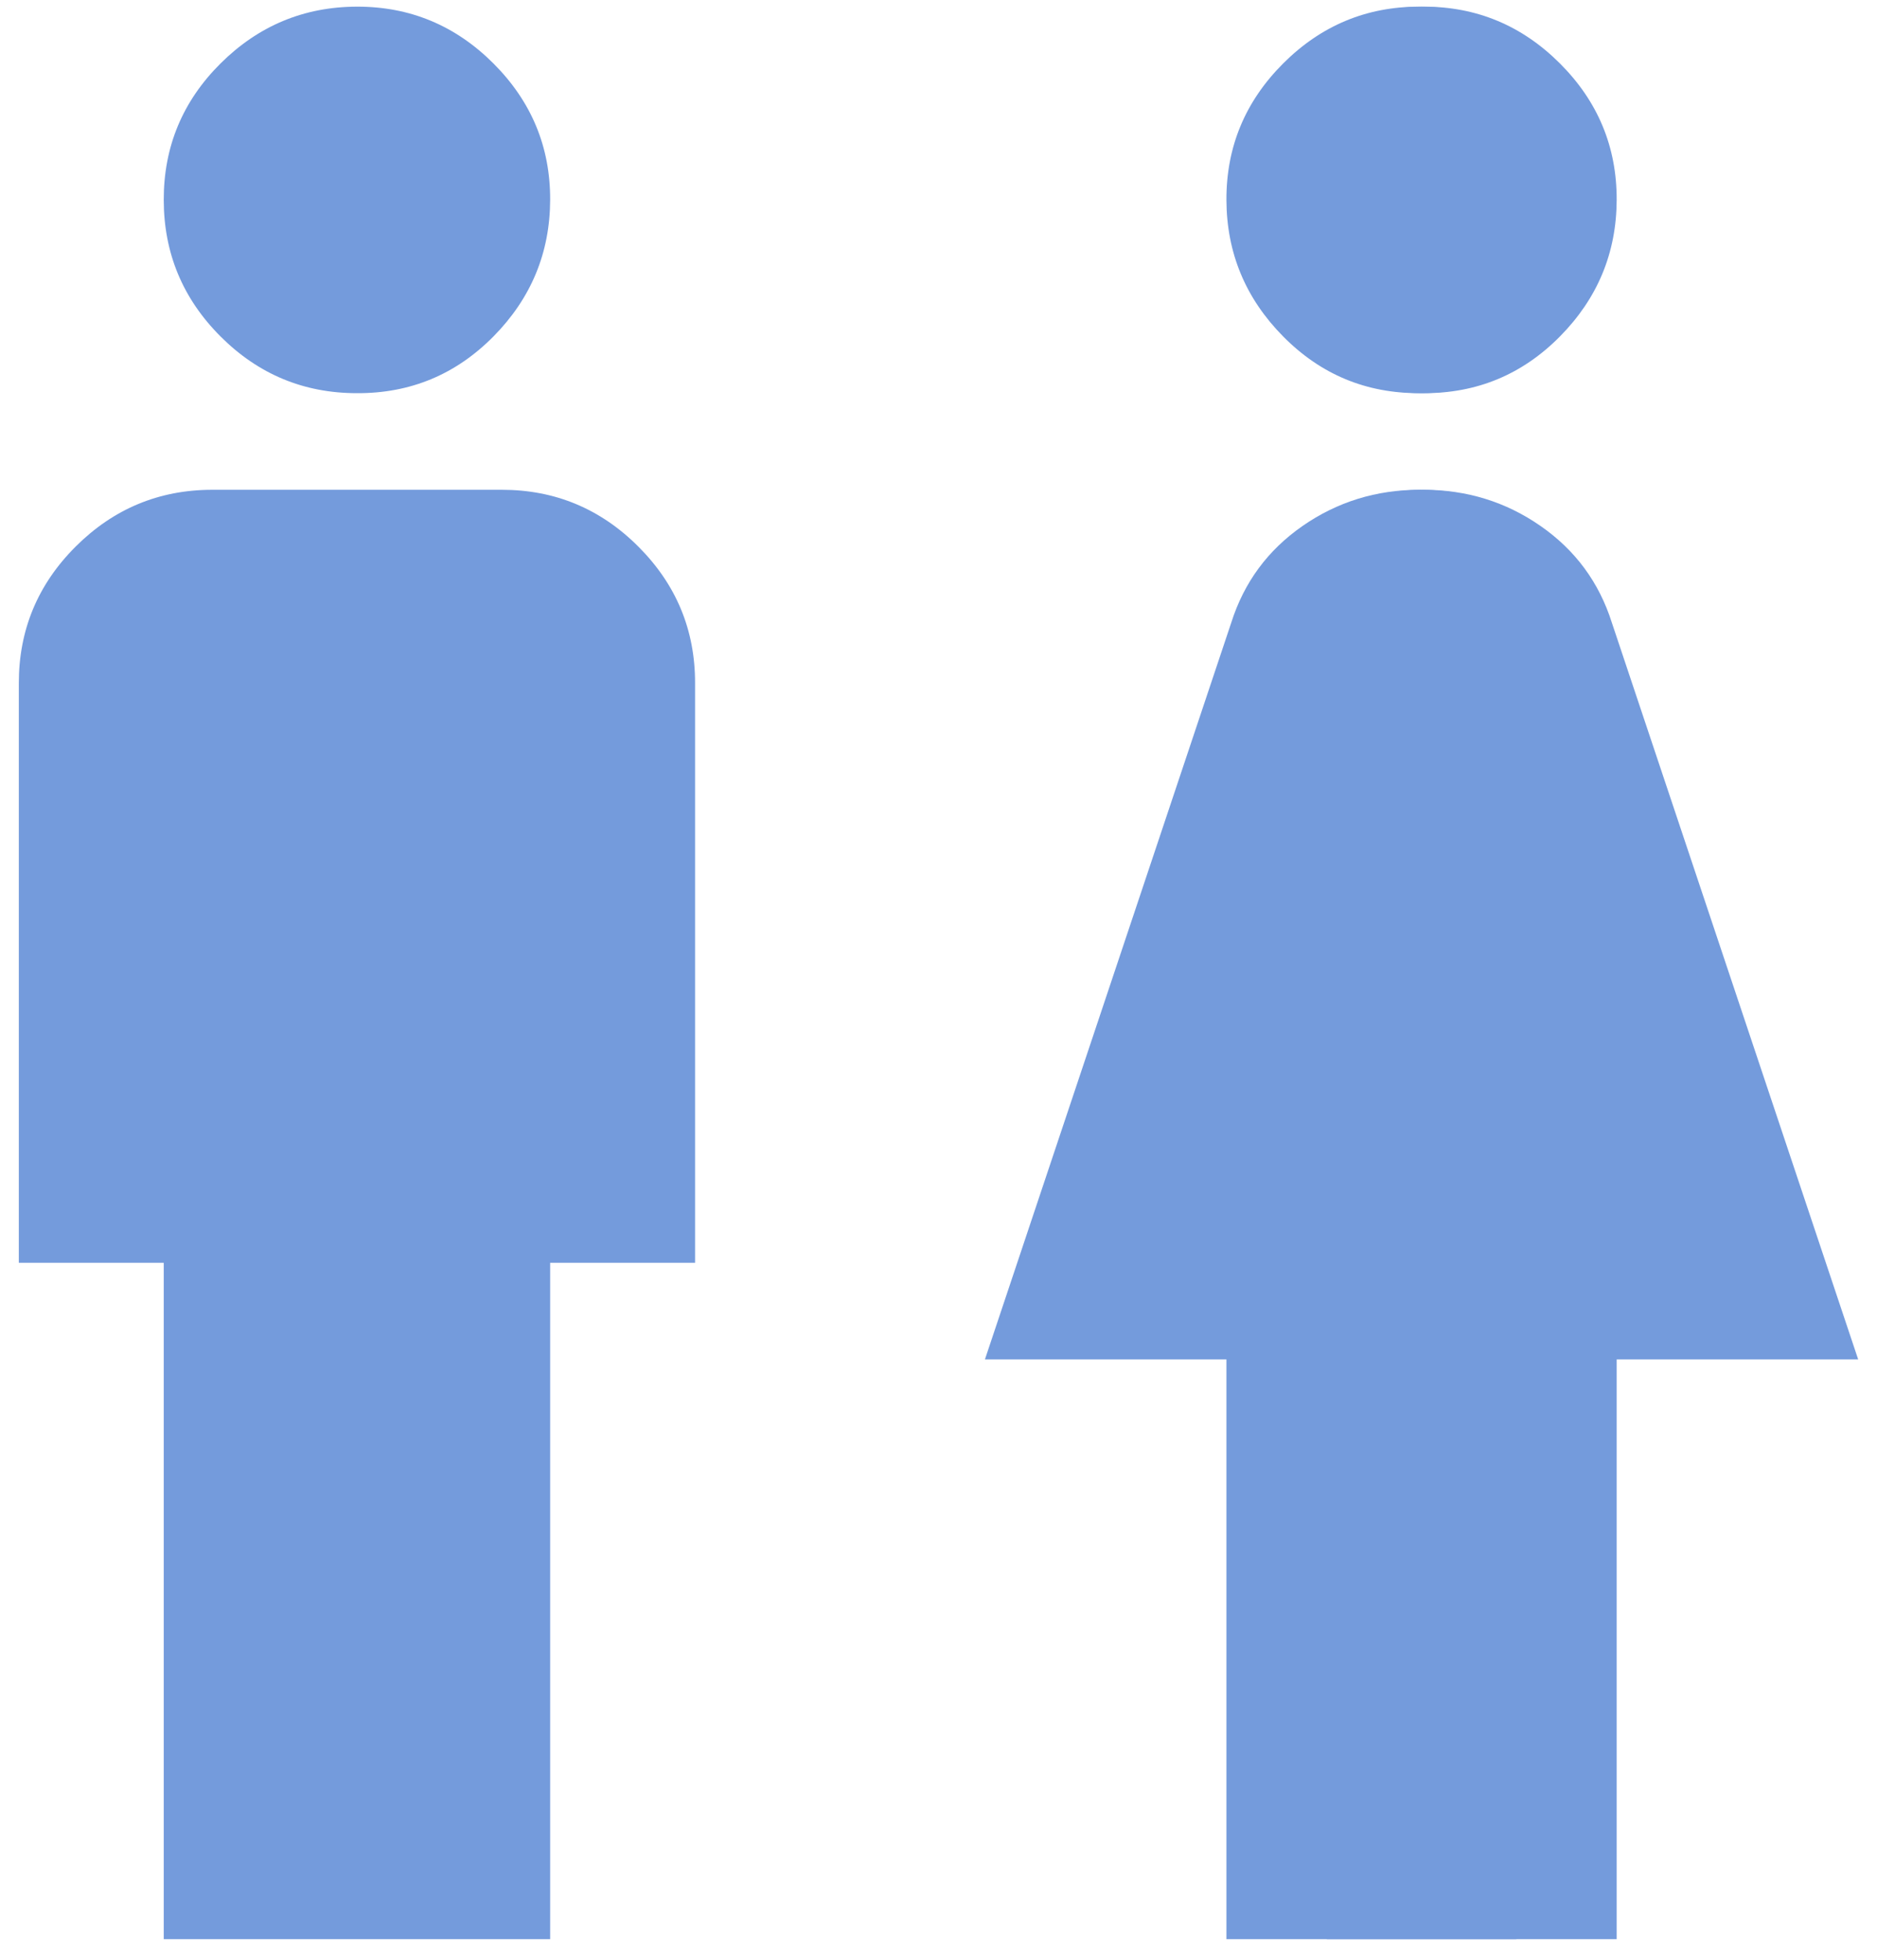
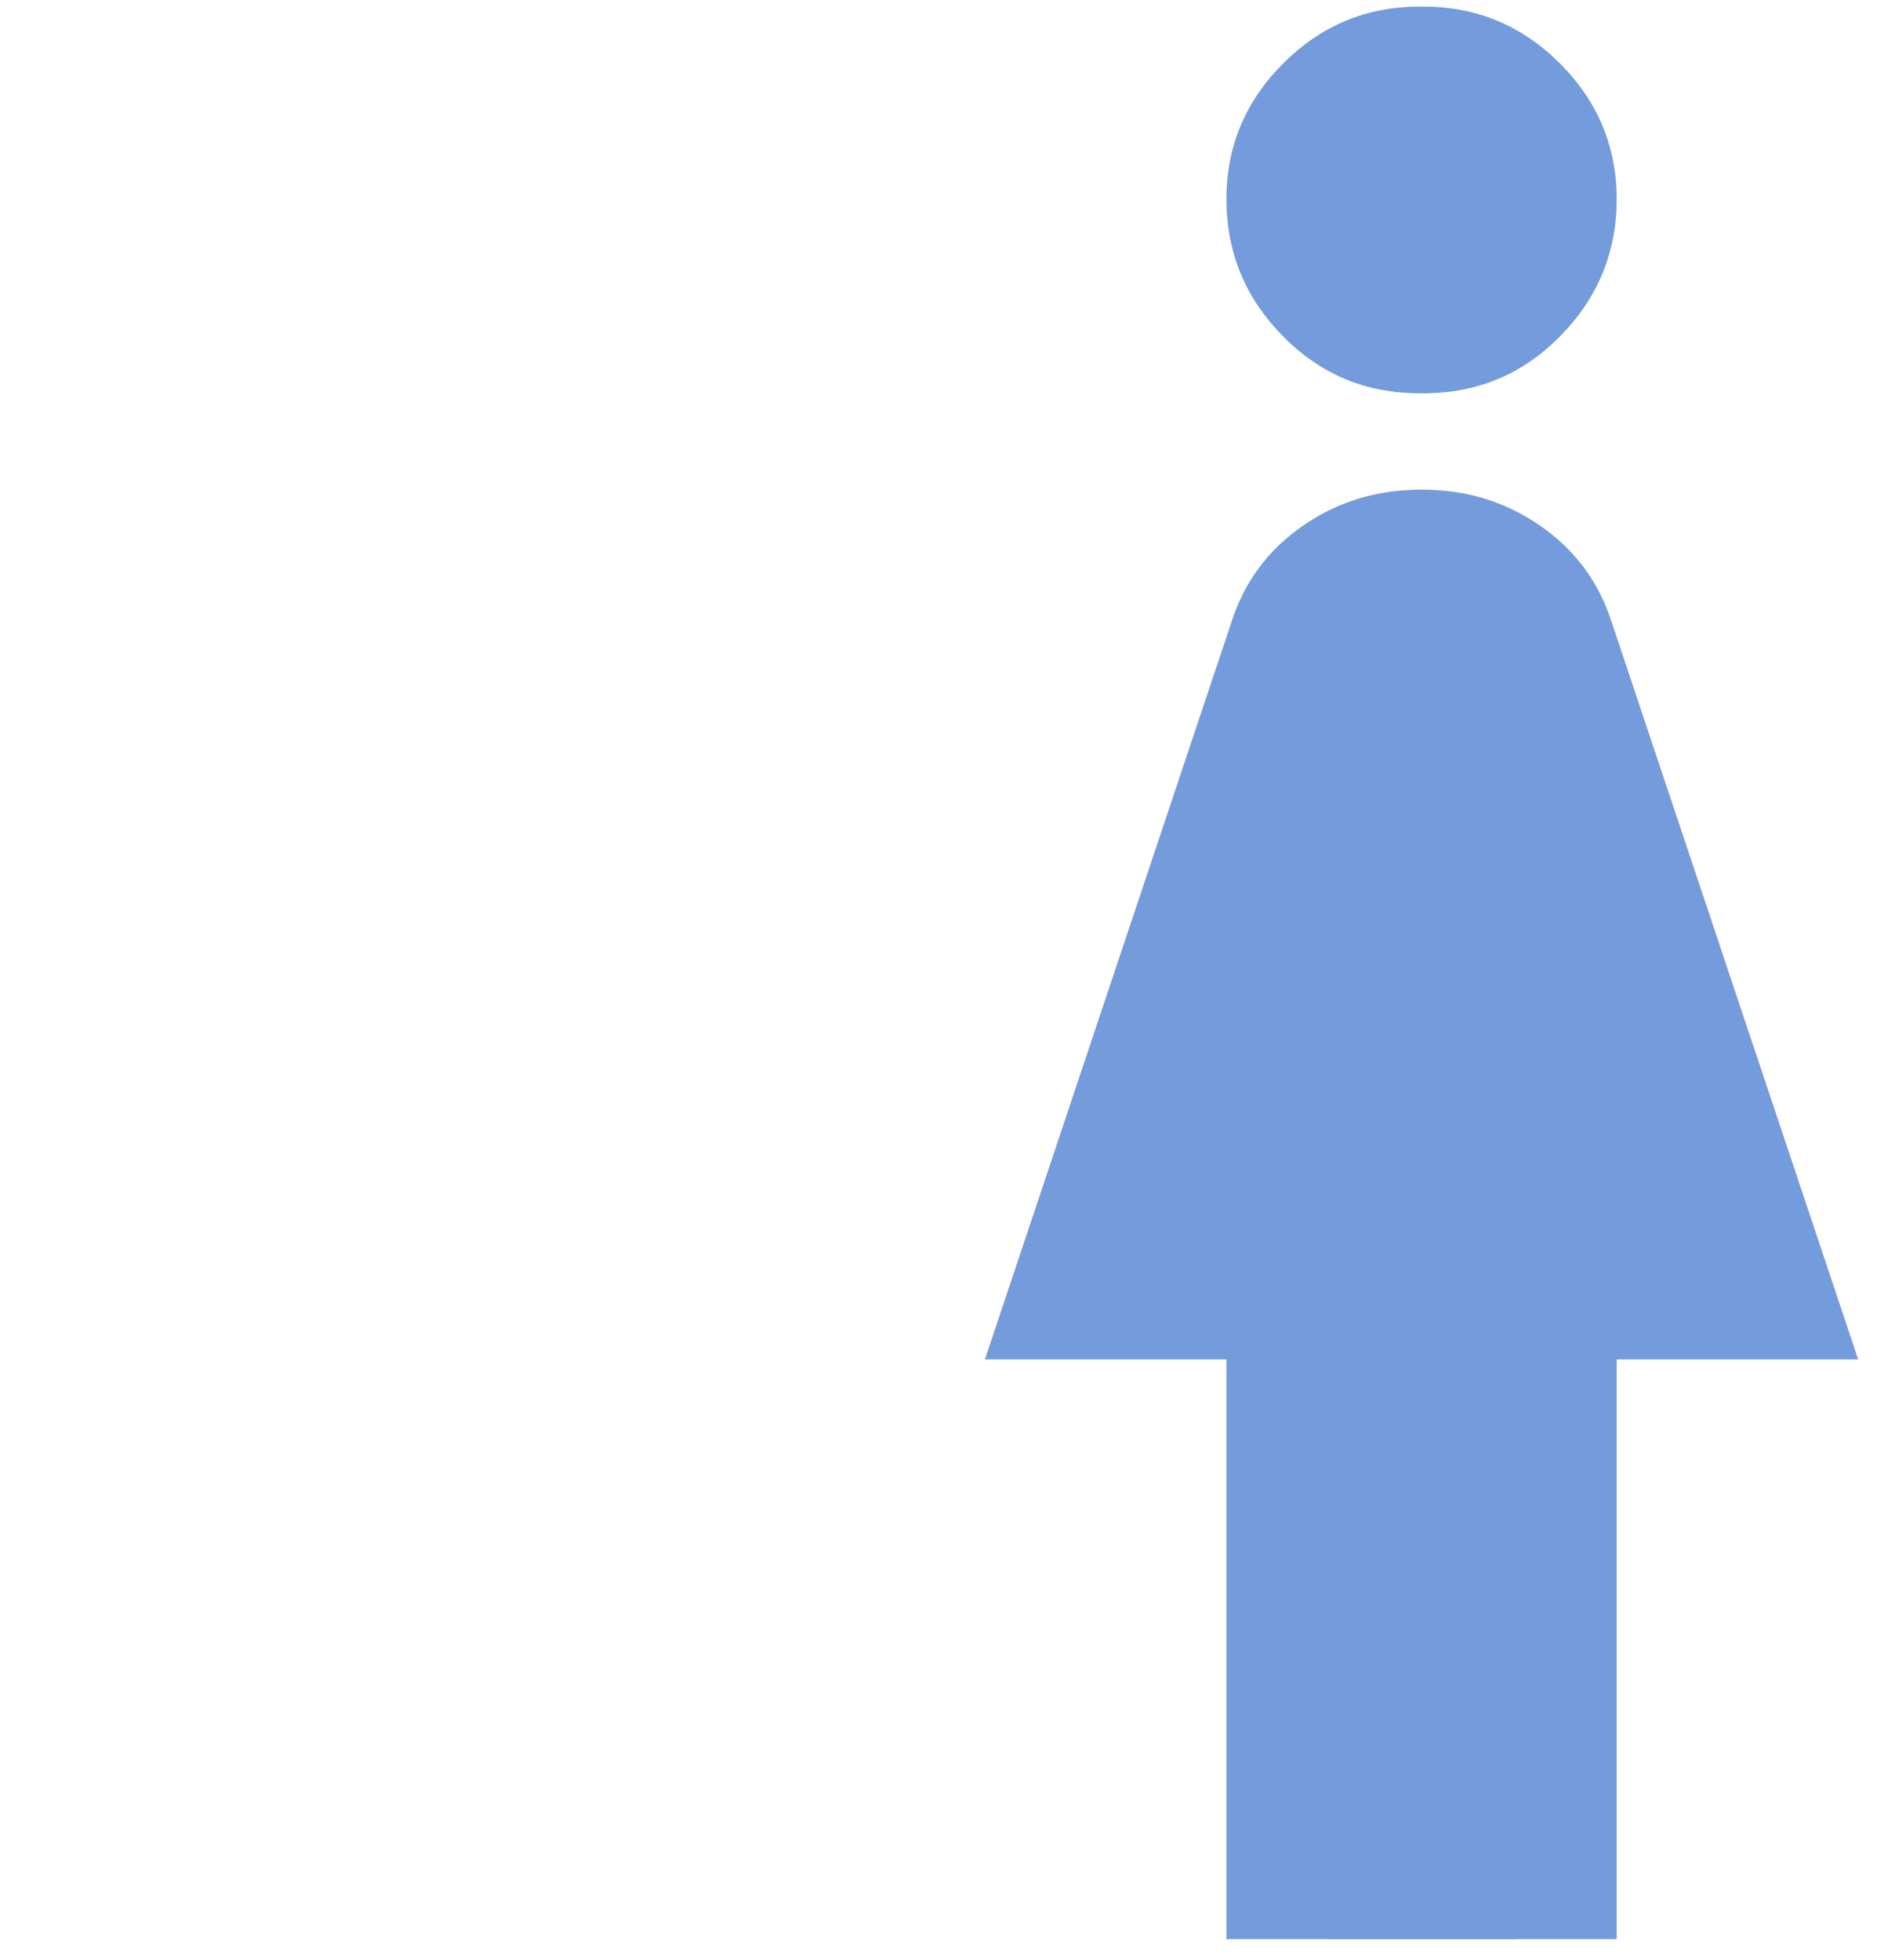
<svg xmlns="http://www.w3.org/2000/svg" width="68" height="71" viewBox="0 0 68 71" fill="none">
-   <path d="M12.931 14.241C11.006 14.241 9.359 13.556 7.989 12.186C6.62 10.816 5.934 9.168 5.932 7.241C5.929 5.314 6.615 3.666 7.989 2.299C9.364 0.932 11.011 0.246 12.931 0.241C14.851 0.237 16.5 0.923 17.877 2.299C19.253 3.676 19.938 5.323 19.931 7.241C19.924 9.159 19.239 10.807 17.877 12.186C16.514 13.565 14.866 14.25 12.931 14.241ZM5.932 70.238V45.739H0.682V24.74C0.682 22.815 1.368 21.168 2.74 19.798C4.112 18.429 5.759 17.743 7.682 17.74H18.181C20.106 17.74 21.754 18.426 23.126 19.798C24.498 21.17 25.183 22.817 25.181 24.74V45.739H19.931V70.238H5.932Z" fill="#749BDC" />
  <path d="M51.569 14.241C49.644 14.241 47.997 13.556 46.627 12.186C45.258 10.816 44.572 9.168 44.569 7.241C44.567 5.314 45.253 3.666 46.627 2.299C48.001 0.932 49.649 0.246 51.569 0.241C53.489 0.237 55.138 0.923 56.514 2.299C57.891 3.676 58.575 5.323 58.569 7.241C58.562 9.159 57.877 10.807 56.514 12.186C55.151 13.565 53.503 14.25 51.569 14.241ZM48.069 70.238V42.239C48.069 39.906 47.471 37.806 46.274 35.939C45.077 34.073 43.546 32.615 41.682 31.565L44.744 22.553C45.211 21.094 46.072 19.928 47.327 19.053C48.582 18.178 49.996 17.74 51.569 17.74C53.142 17.74 54.556 18.178 55.814 19.053C57.072 19.928 57.931 21.094 58.394 22.553L67.318 49.239H58.569V70.238H48.069Z" fill="#749BDC" />
  <path d="M51.431 14.241C53.356 14.241 55.003 13.556 56.373 12.186C57.742 10.816 58.428 9.168 58.431 7.241C58.433 5.314 57.747 3.666 56.373 2.299C54.999 0.932 53.351 0.246 51.431 0.241C49.511 0.237 47.862 0.923 46.486 2.299C45.109 3.676 44.425 5.323 44.431 7.241C44.438 9.159 45.123 10.807 46.486 12.186C47.849 13.565 49.497 14.25 51.431 14.241ZM54.931 70.238V42.239C54.931 39.906 55.529 37.806 56.726 35.939C57.923 34.073 59.454 32.615 61.318 31.565L58.256 22.553C57.789 21.094 56.928 19.928 55.673 19.053C54.418 18.178 53.004 17.74 51.431 17.74C49.858 17.74 48.444 18.178 47.186 19.053C45.928 19.928 45.069 21.094 44.606 22.553L35.682 49.239H44.431V70.238H54.931Z" fill="#749BDC" />
</svg>